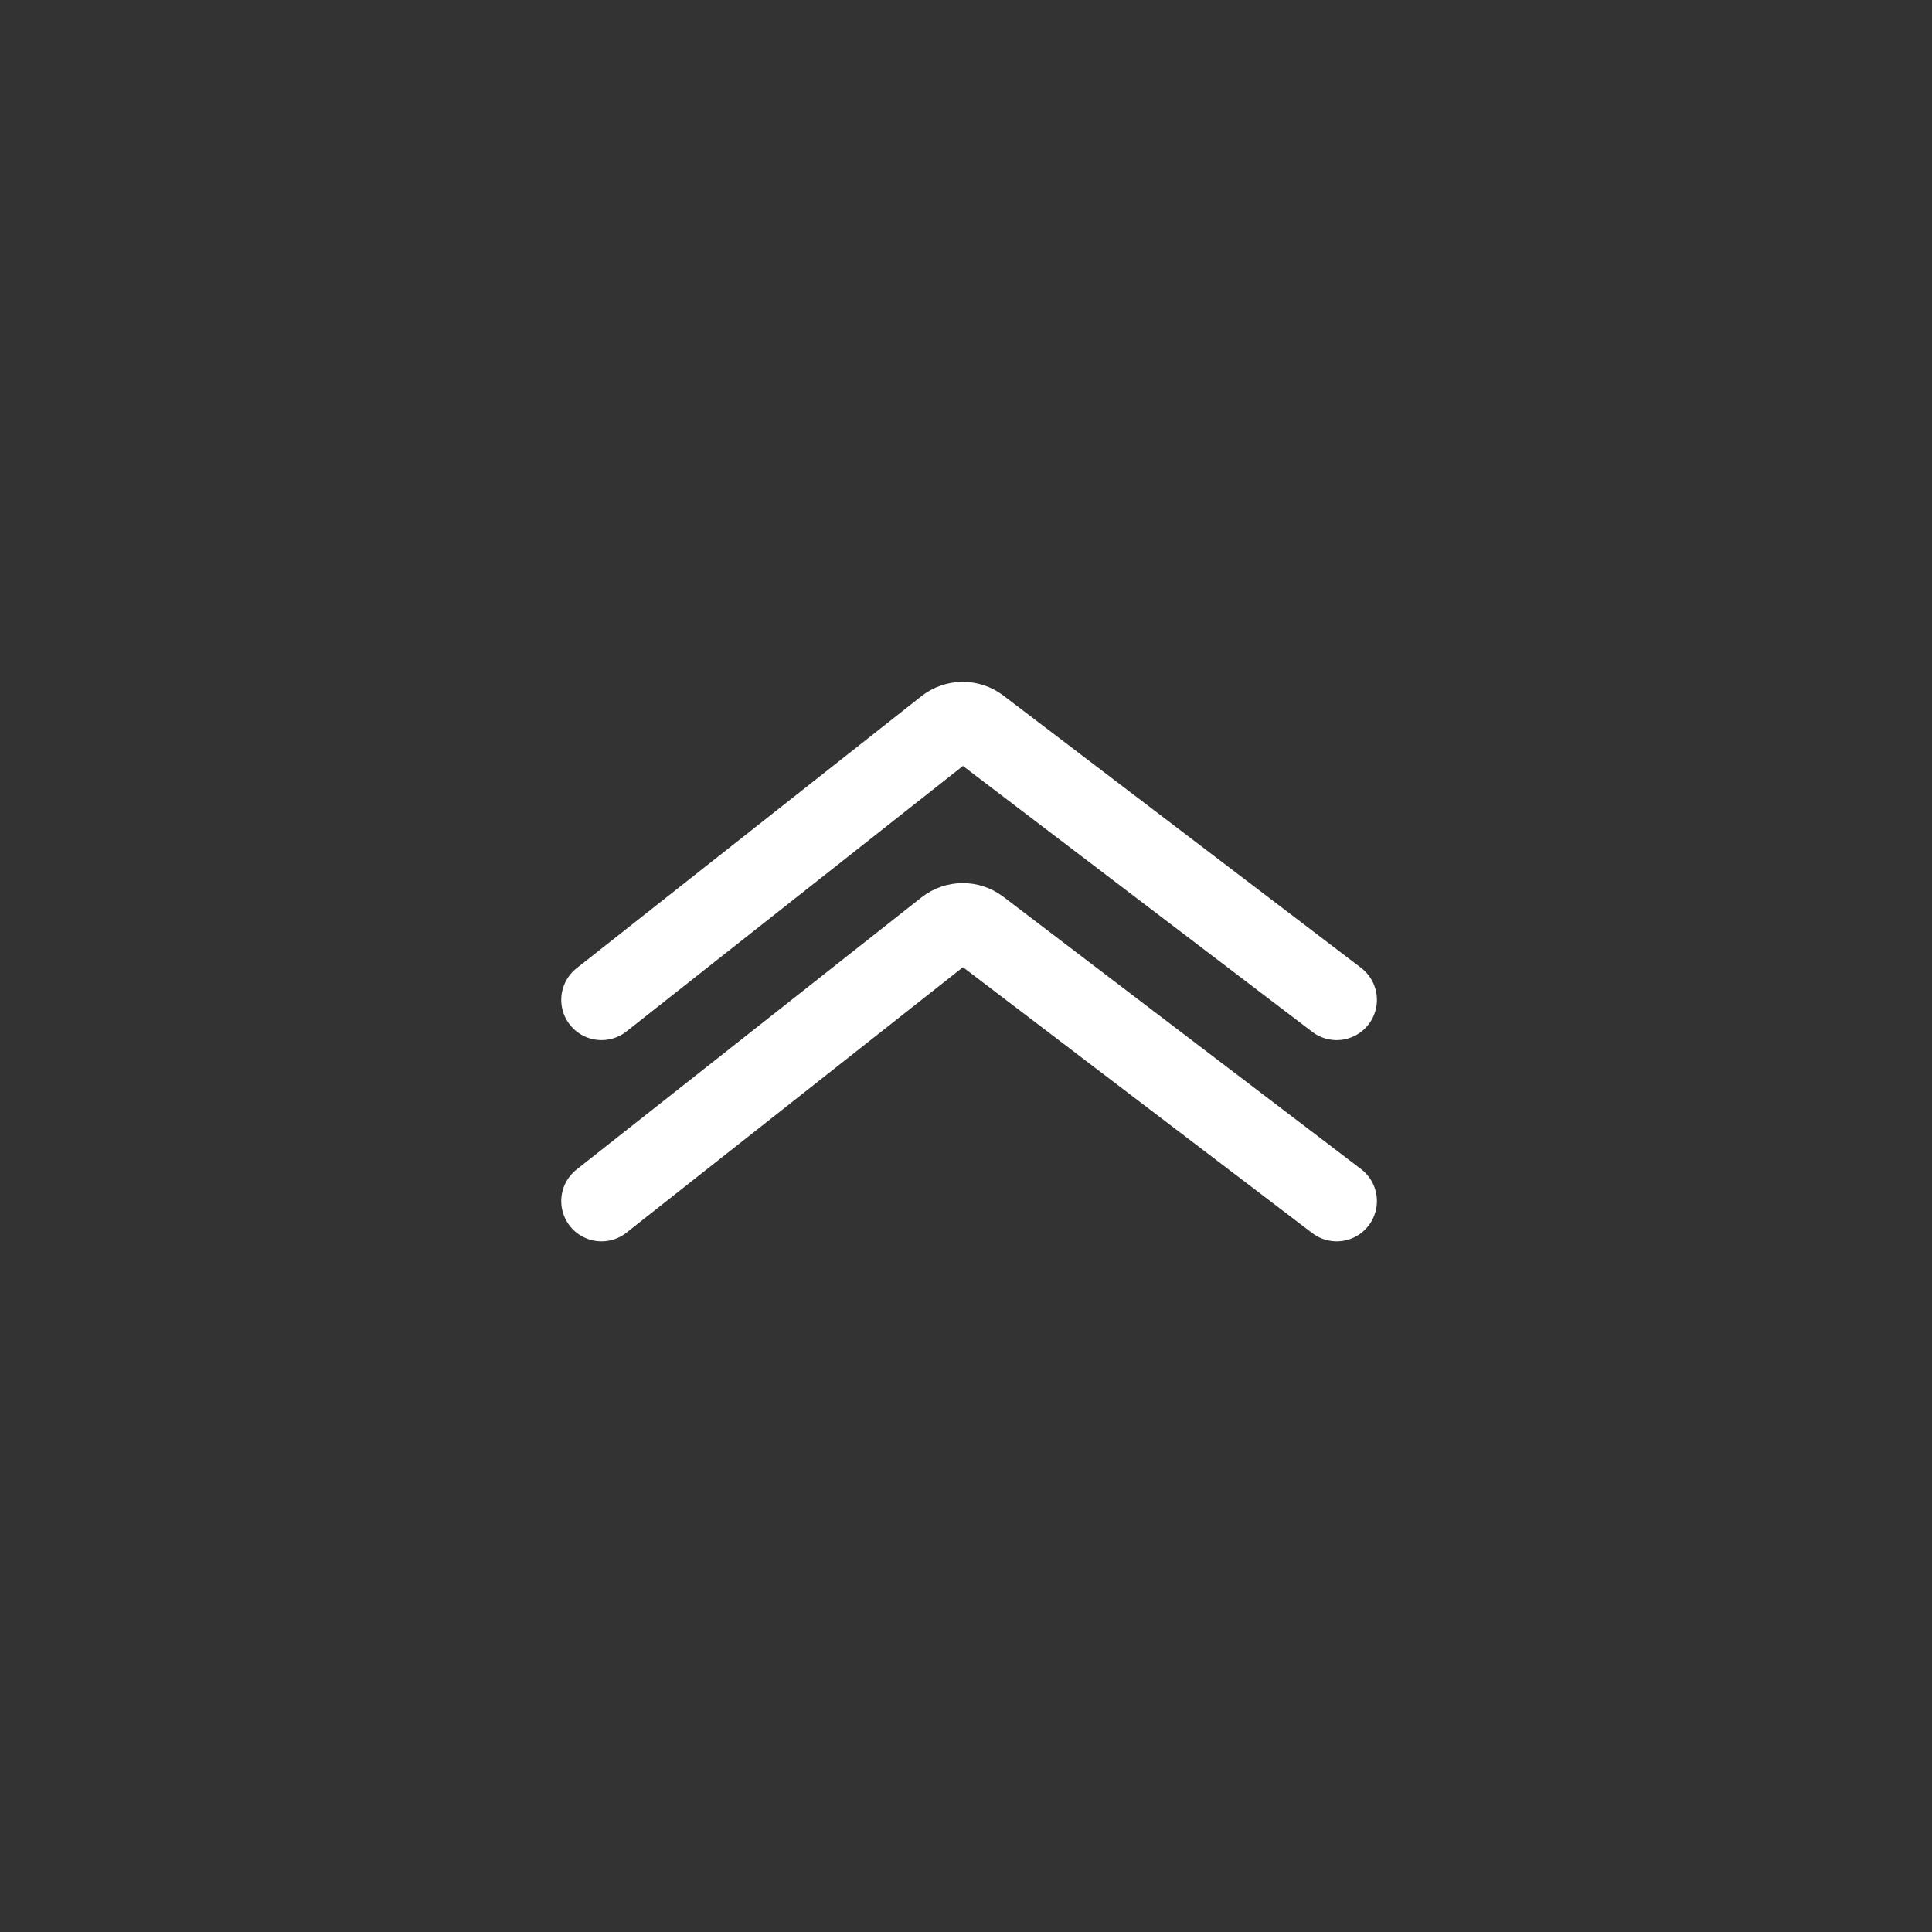
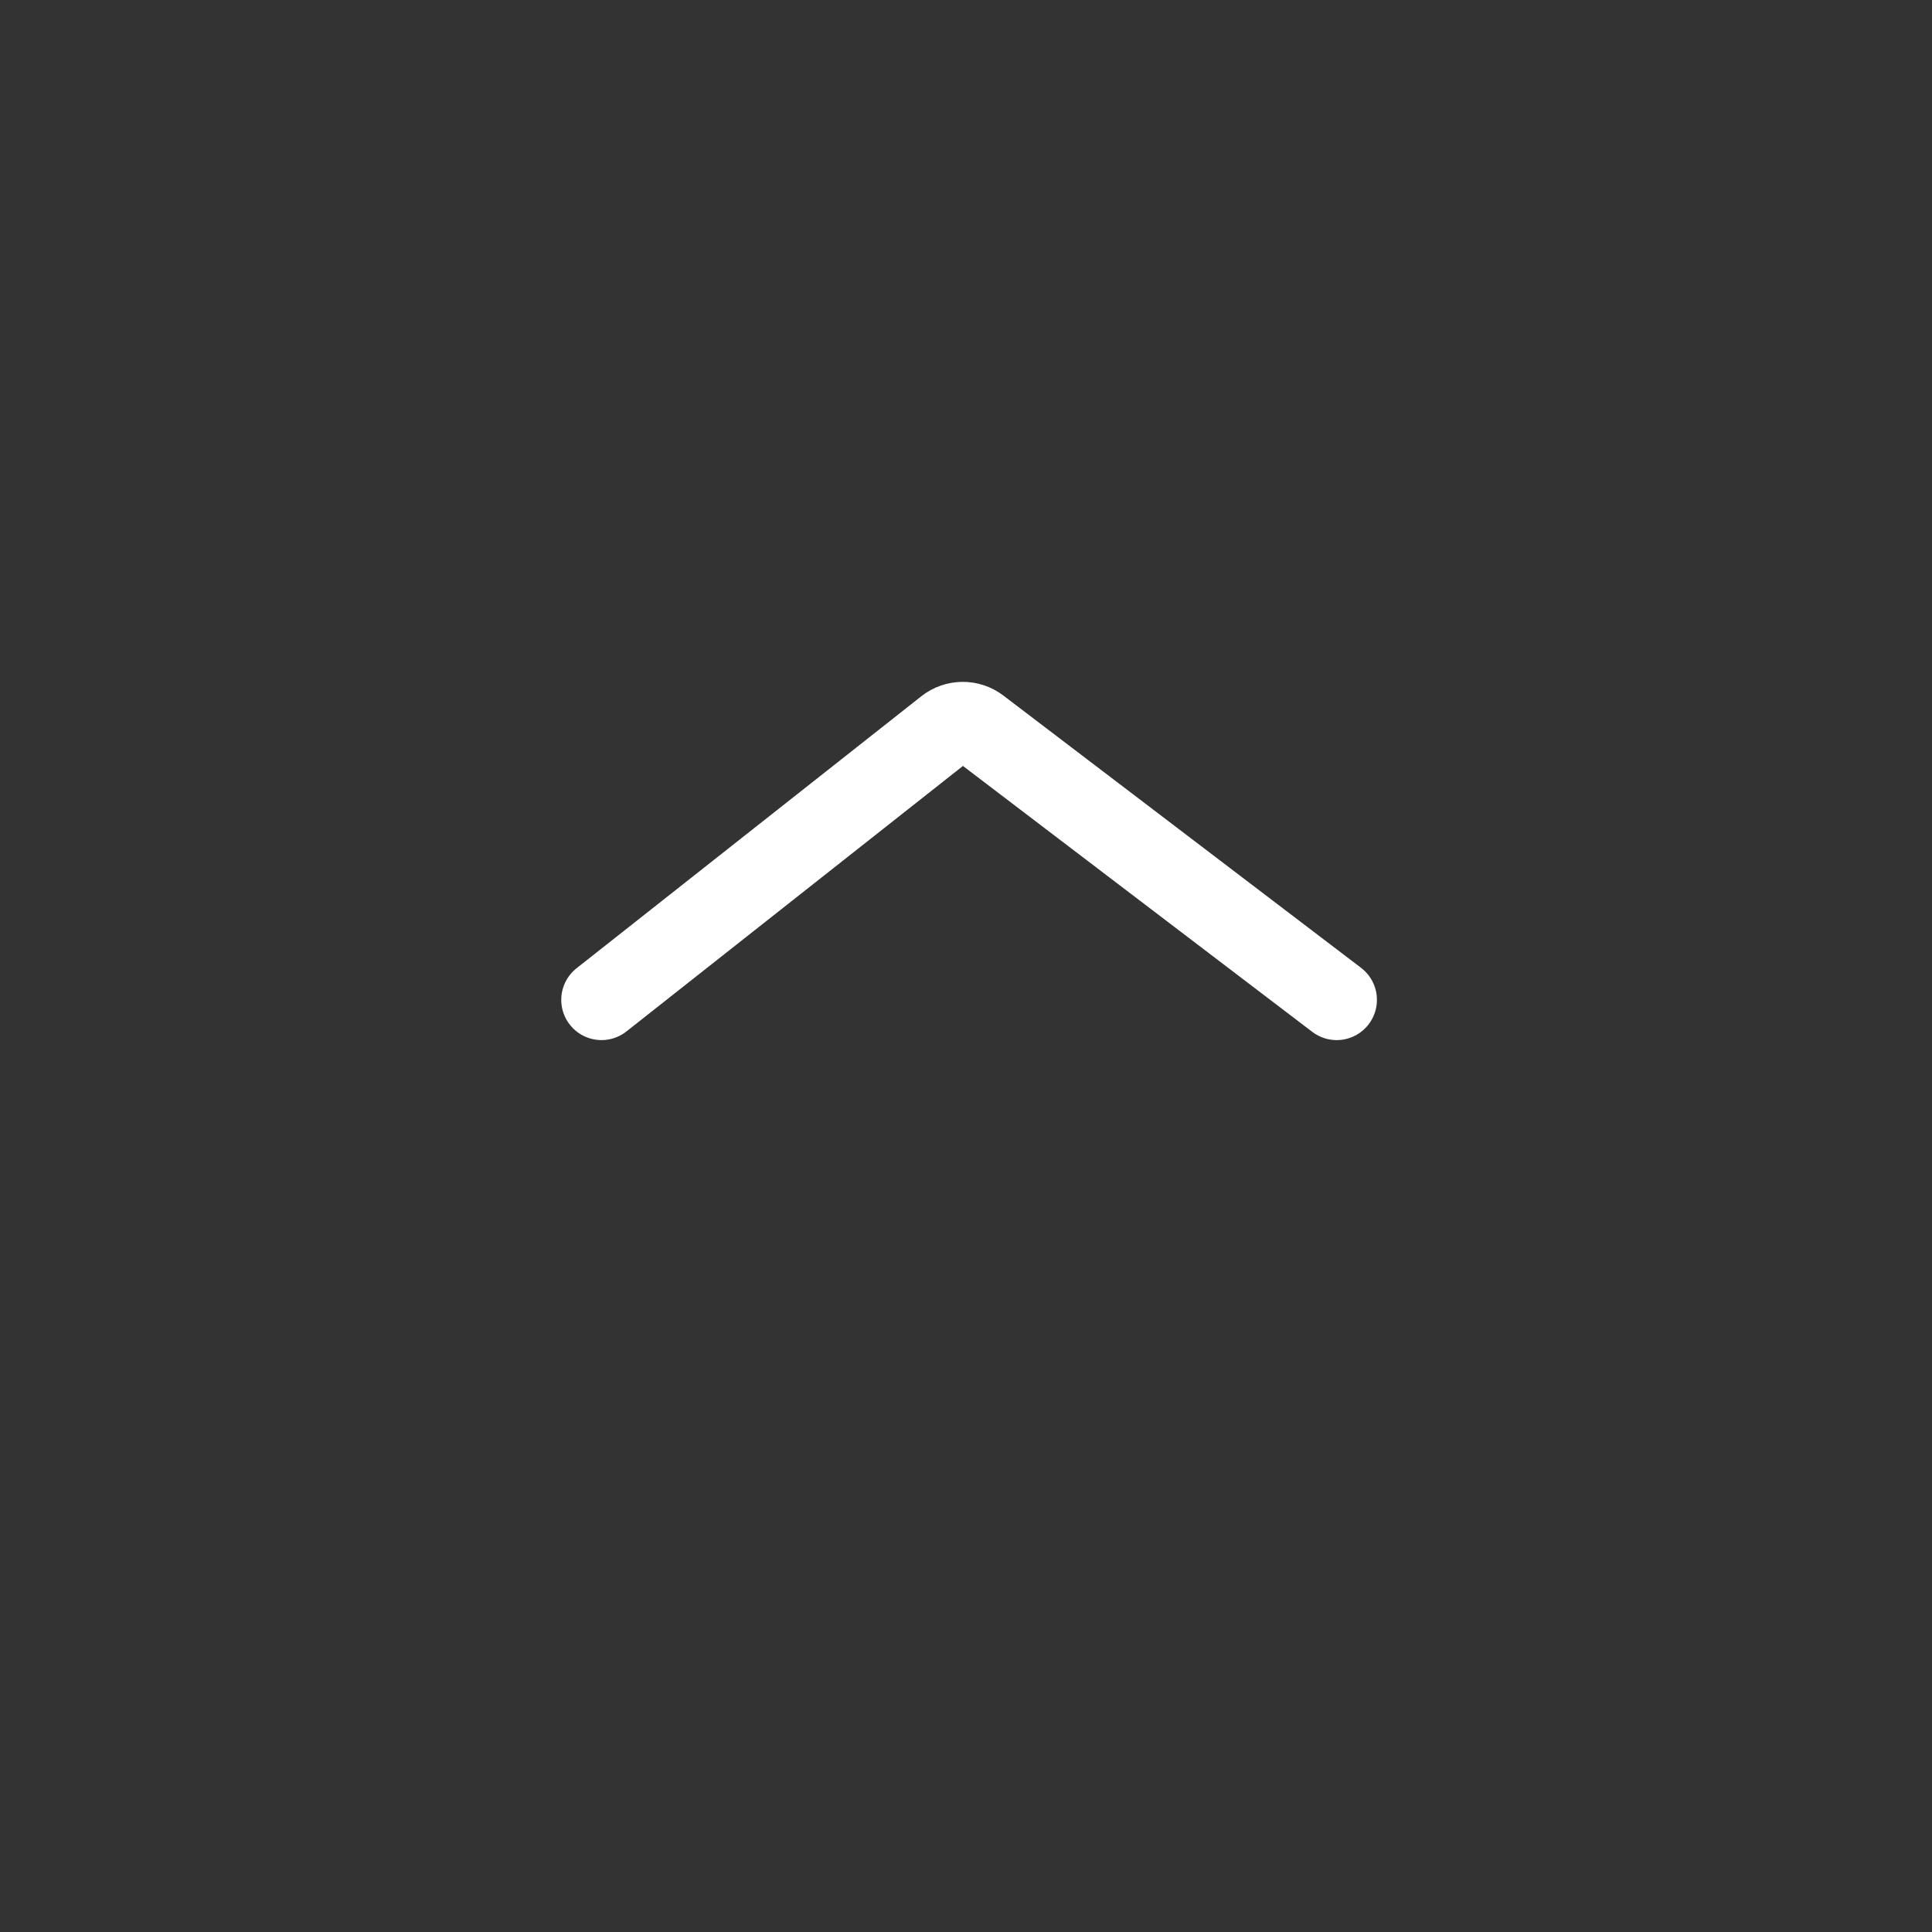
<svg xmlns="http://www.w3.org/2000/svg" width="50" height="50" viewBox="0 0 120 120" fill="none" style="">
  <rect x="0" y="0" width="120" height="120" fill="#333333" stroke="none" />
-   <path d="M83.023 74.602L60.807 57.691C60.205 57.232 59.369 57.24 58.774 57.708L37.36 74.602" stroke="white" stroke-width="5" stroke-linecap="round" class="aNiGpCen_1" />
  <path d="M83.023 62.102L60.807 45.191C60.205 44.732 59.369 44.74 58.774 45.208L37.36 62.102" stroke="white" stroke-width="5" stroke-linecap="round" class="aNiGpCen_2" />
</svg>